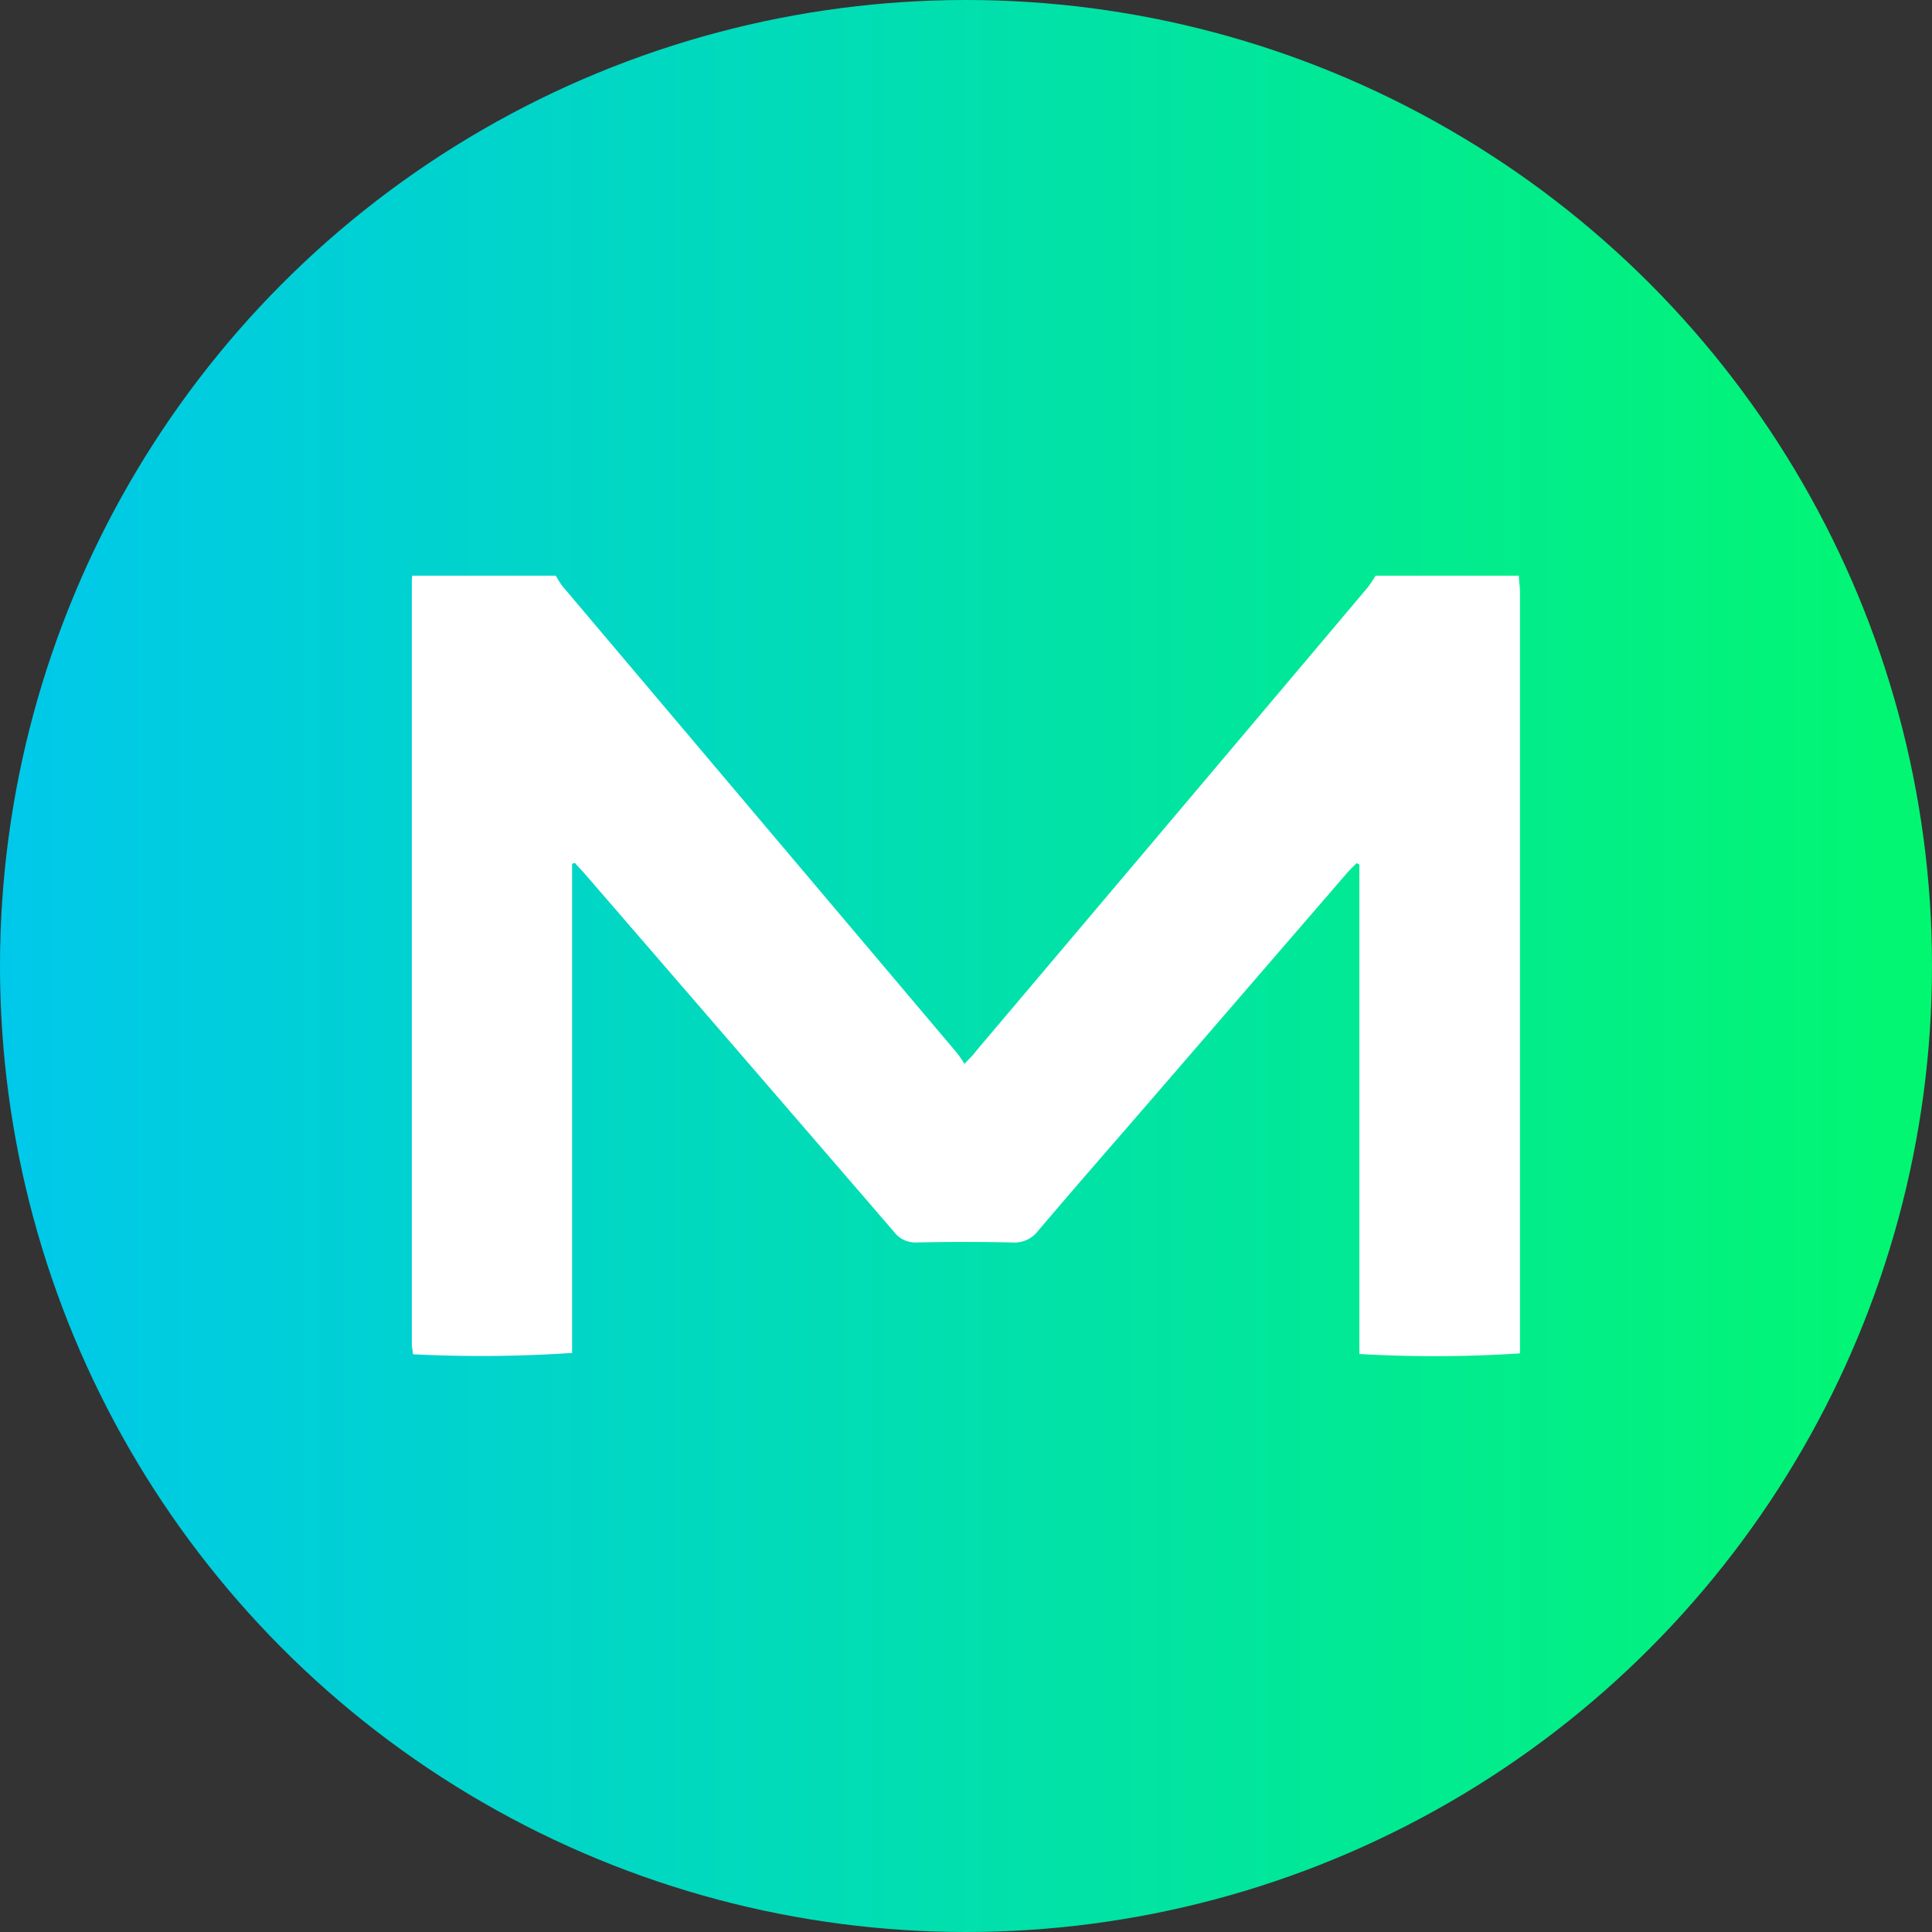
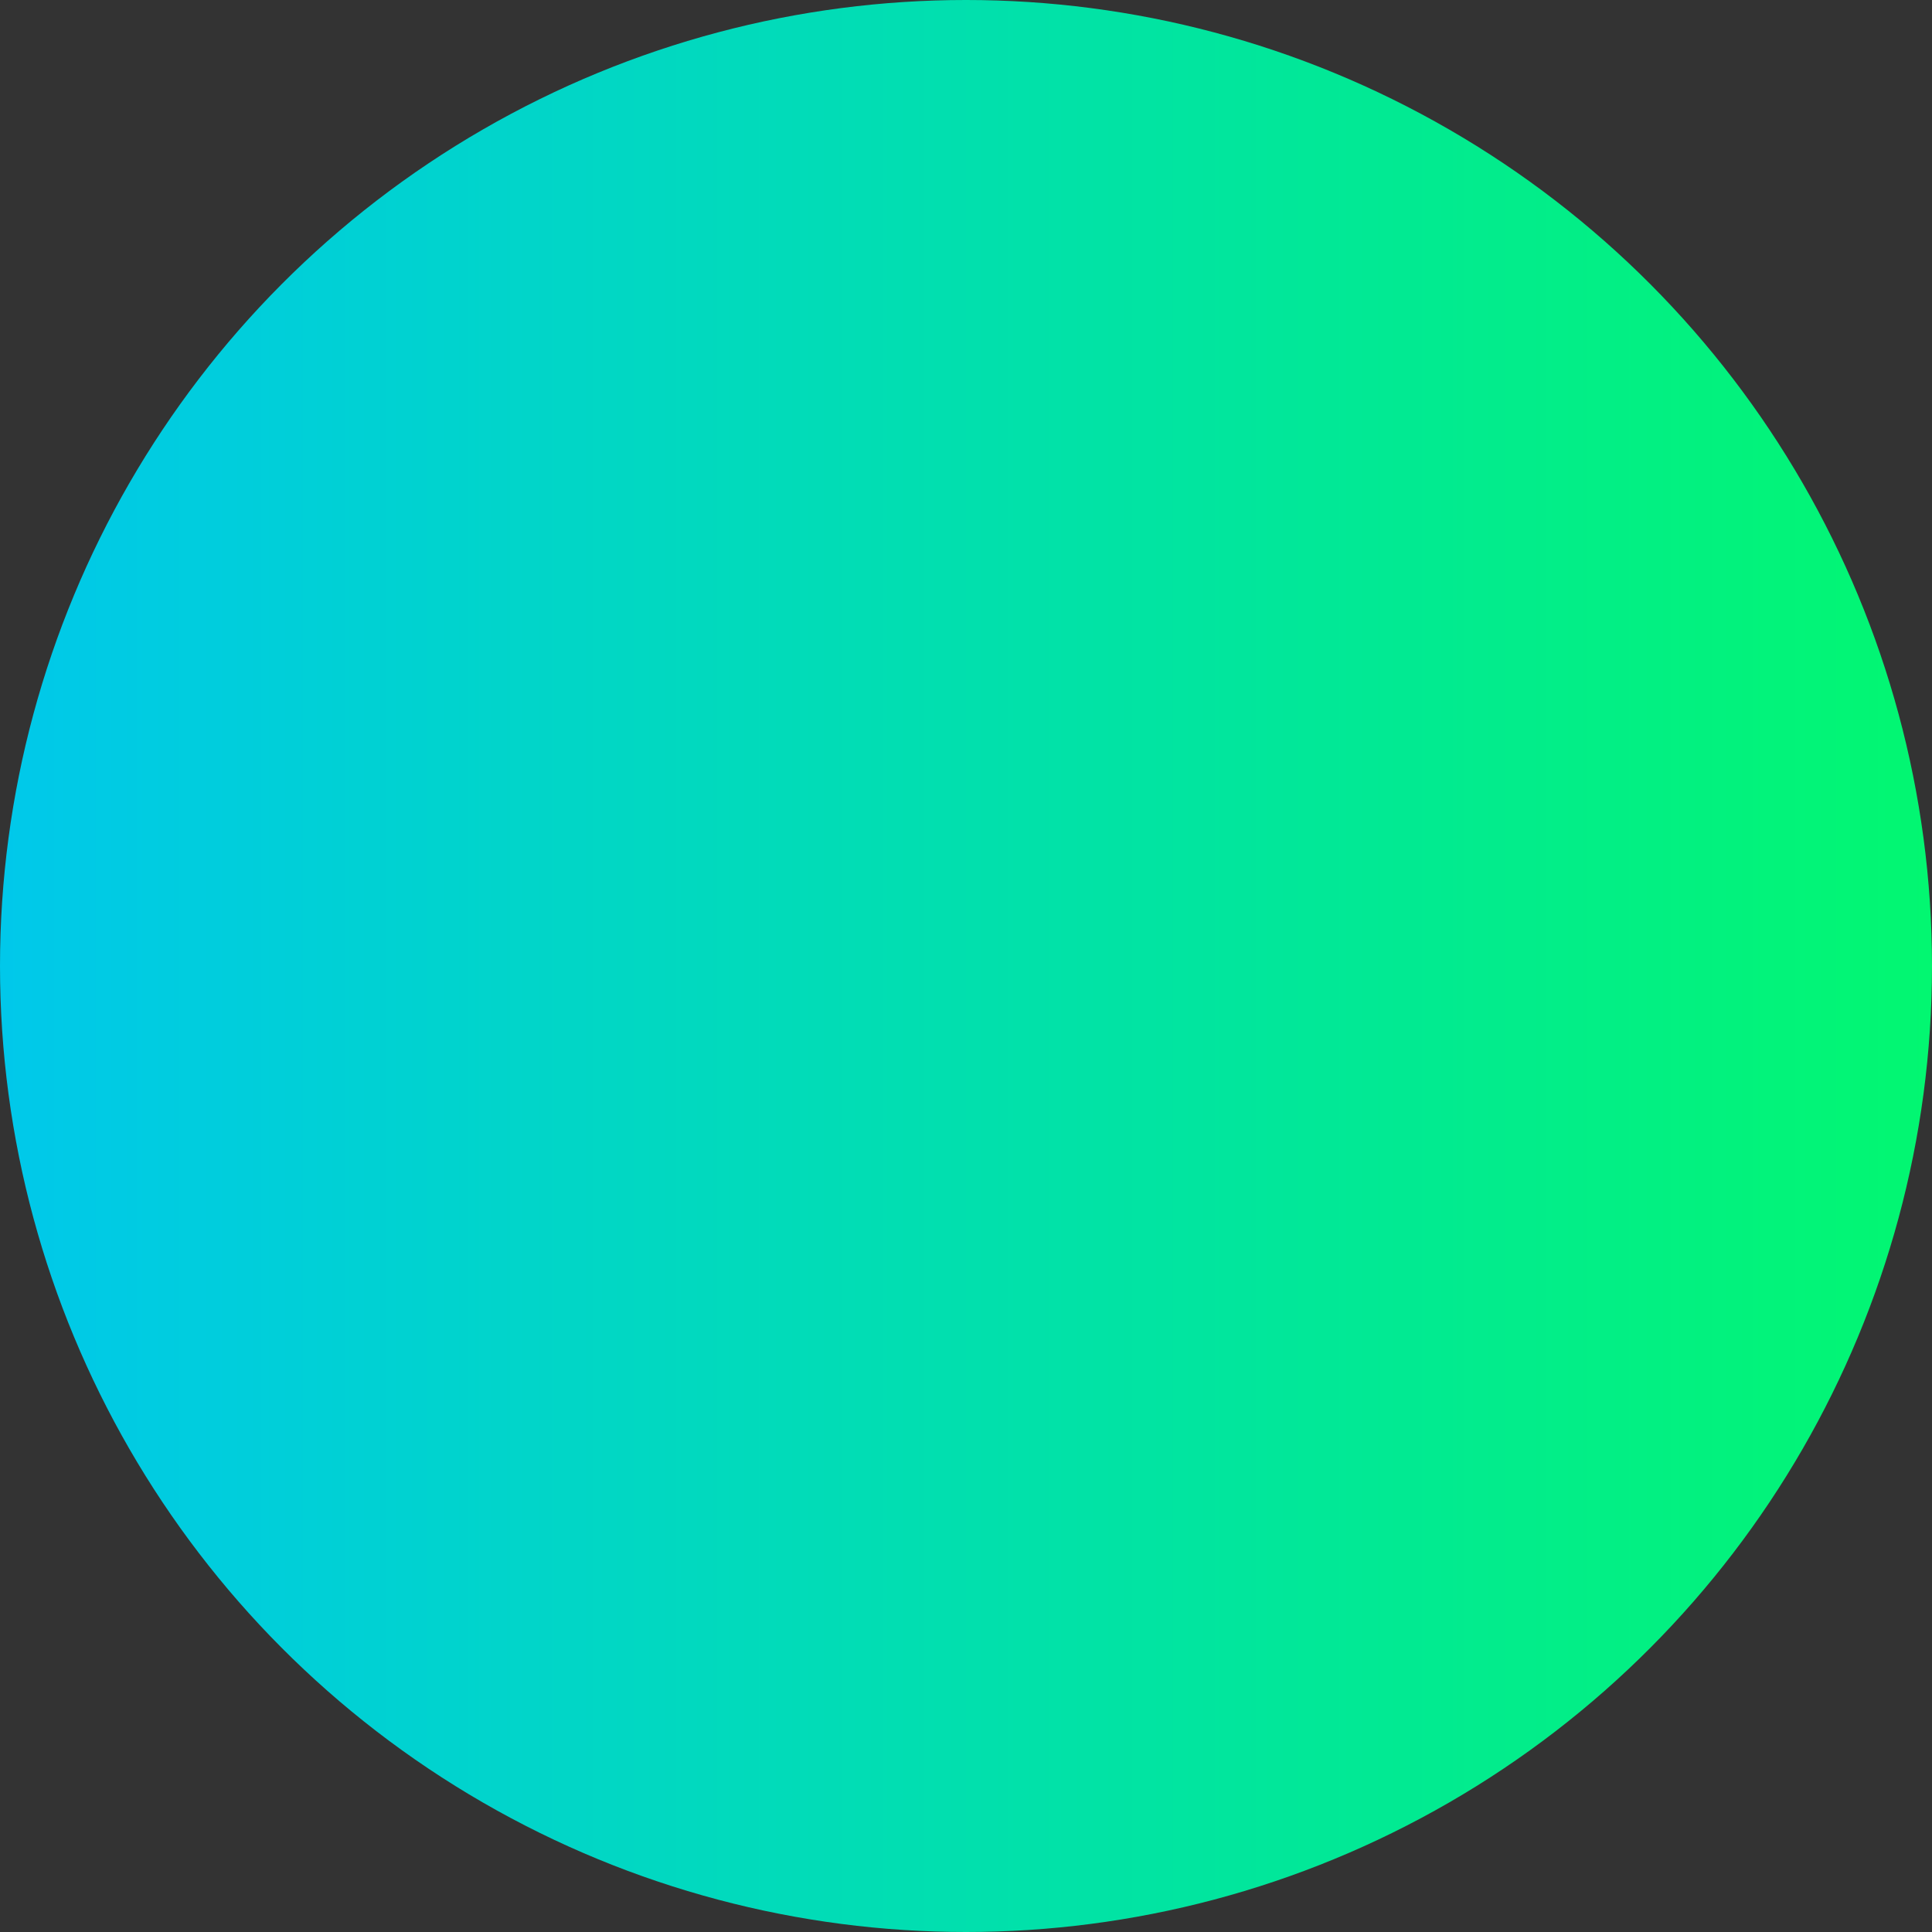
<svg xmlns="http://www.w3.org/2000/svg" width="21.65" height="21.65" viewBox="0 0 21.65 21.65">
  <rect x="0" y="0" width="21.65" height="21.65" fill="#333333" stroke="none" />
  <defs>
    <linearGradient id="linear-gradient" y1="0.5" x2="1" y2="0.5" gradientUnits="objectBoundingBox">
      <stop offset="0" stop-color="#00c8eb" />
      <stop offset="1" stop-color="#02f770" />
    </linearGradient>
  </defs>
  <g id="Group_247" data-name="Group 247" transform="translate(2154 705)">
    <g id="Group_246" data-name="Group 246">
      <g id="Group_13613" data-name="Group 13613" transform="translate(-3851 -2362)">
        <g id="Group_13590" data-name="Group 13590" transform="translate(0 32)">
          <g id="Group_13588" data-name="Group 13588" transform="translate(28)">
            <g id="Group_13586" data-name="Group 13586" transform="translate(35)">
              <g id="Group_13584" data-name="Group 13584" transform="translate(0 36)">
                <g id="Group_13582" data-name="Group 13582" transform="translate(32 -3)">
                  <g id="Group_13577" data-name="Group 13577" transform="translate(27 4)">
                    <g id="Group_13575" data-name="Group 13575" transform="translate(30)">
                      <g id="Group_13573" data-name="Group 13573" transform="translate(27)">
                        <g id="Group_13570" data-name="Group 13570" transform="translate(38)">
                          <g id="Group_13567" data-name="Group 13567" transform="translate(38)">
                            <g id="Group_13563" data-name="Group 13563" transform="translate(36)">
                              <circle id="Ellipse_125" data-name="Ellipse 125" cx="10.825" cy="10.825" r="10.825" transform="translate(1406 1588)" fill="url(#linear-gradient)" />
                            </g>
                          </g>
                        </g>
                      </g>
                    </g>
                  </g>
                </g>
              </g>
            </g>
          </g>
        </g>
      </g>
      <g id="Group_244" data-name="Group 244" transform="translate(-2157.274 -711.856)">
        <g id="Group_245" data-name="Group 245" transform="translate(7.889 13.307)">
-           <path id="Path_96" data-name="Path 96" d="M12.406,0c0,.061.012.123.012.184q0,4.176,0,8.353v.178a14.683,14.683,0,0,1-1.8.007V3.237l-.031-.016c-.037.038-.075.074-.109.113L8.248,5.916c-.411.475-.825.948-1.231,1.427a.331.331,0,0,1-.29.129q-.533-.012-1.066,0A.3.3,0,0,1,5.4,7.349q-1.725-2-3.455-4c-.039-.045-.08-.088-.119-.131l-.03.012v5.48a15.2,15.2,0,0,1-1.782.015C.009,8.688,0,8.644,0,8.6Q0,4.338,0,.077C0,.051,0,.026.006,0H1.614a.913.913,0,0,0,.071.114L6.111,5.351a1.4,1.4,0,0,1,.082.12c.06-.066.1-.1.128-.142q2.2-2.6,4.393-5.2A1.361,1.361,0,0,0,10.8,0Z" transform="translate(0)" fill="#fff" />
-         </g>
+           </g>
      </g>
    </g>
  </g>
</svg>